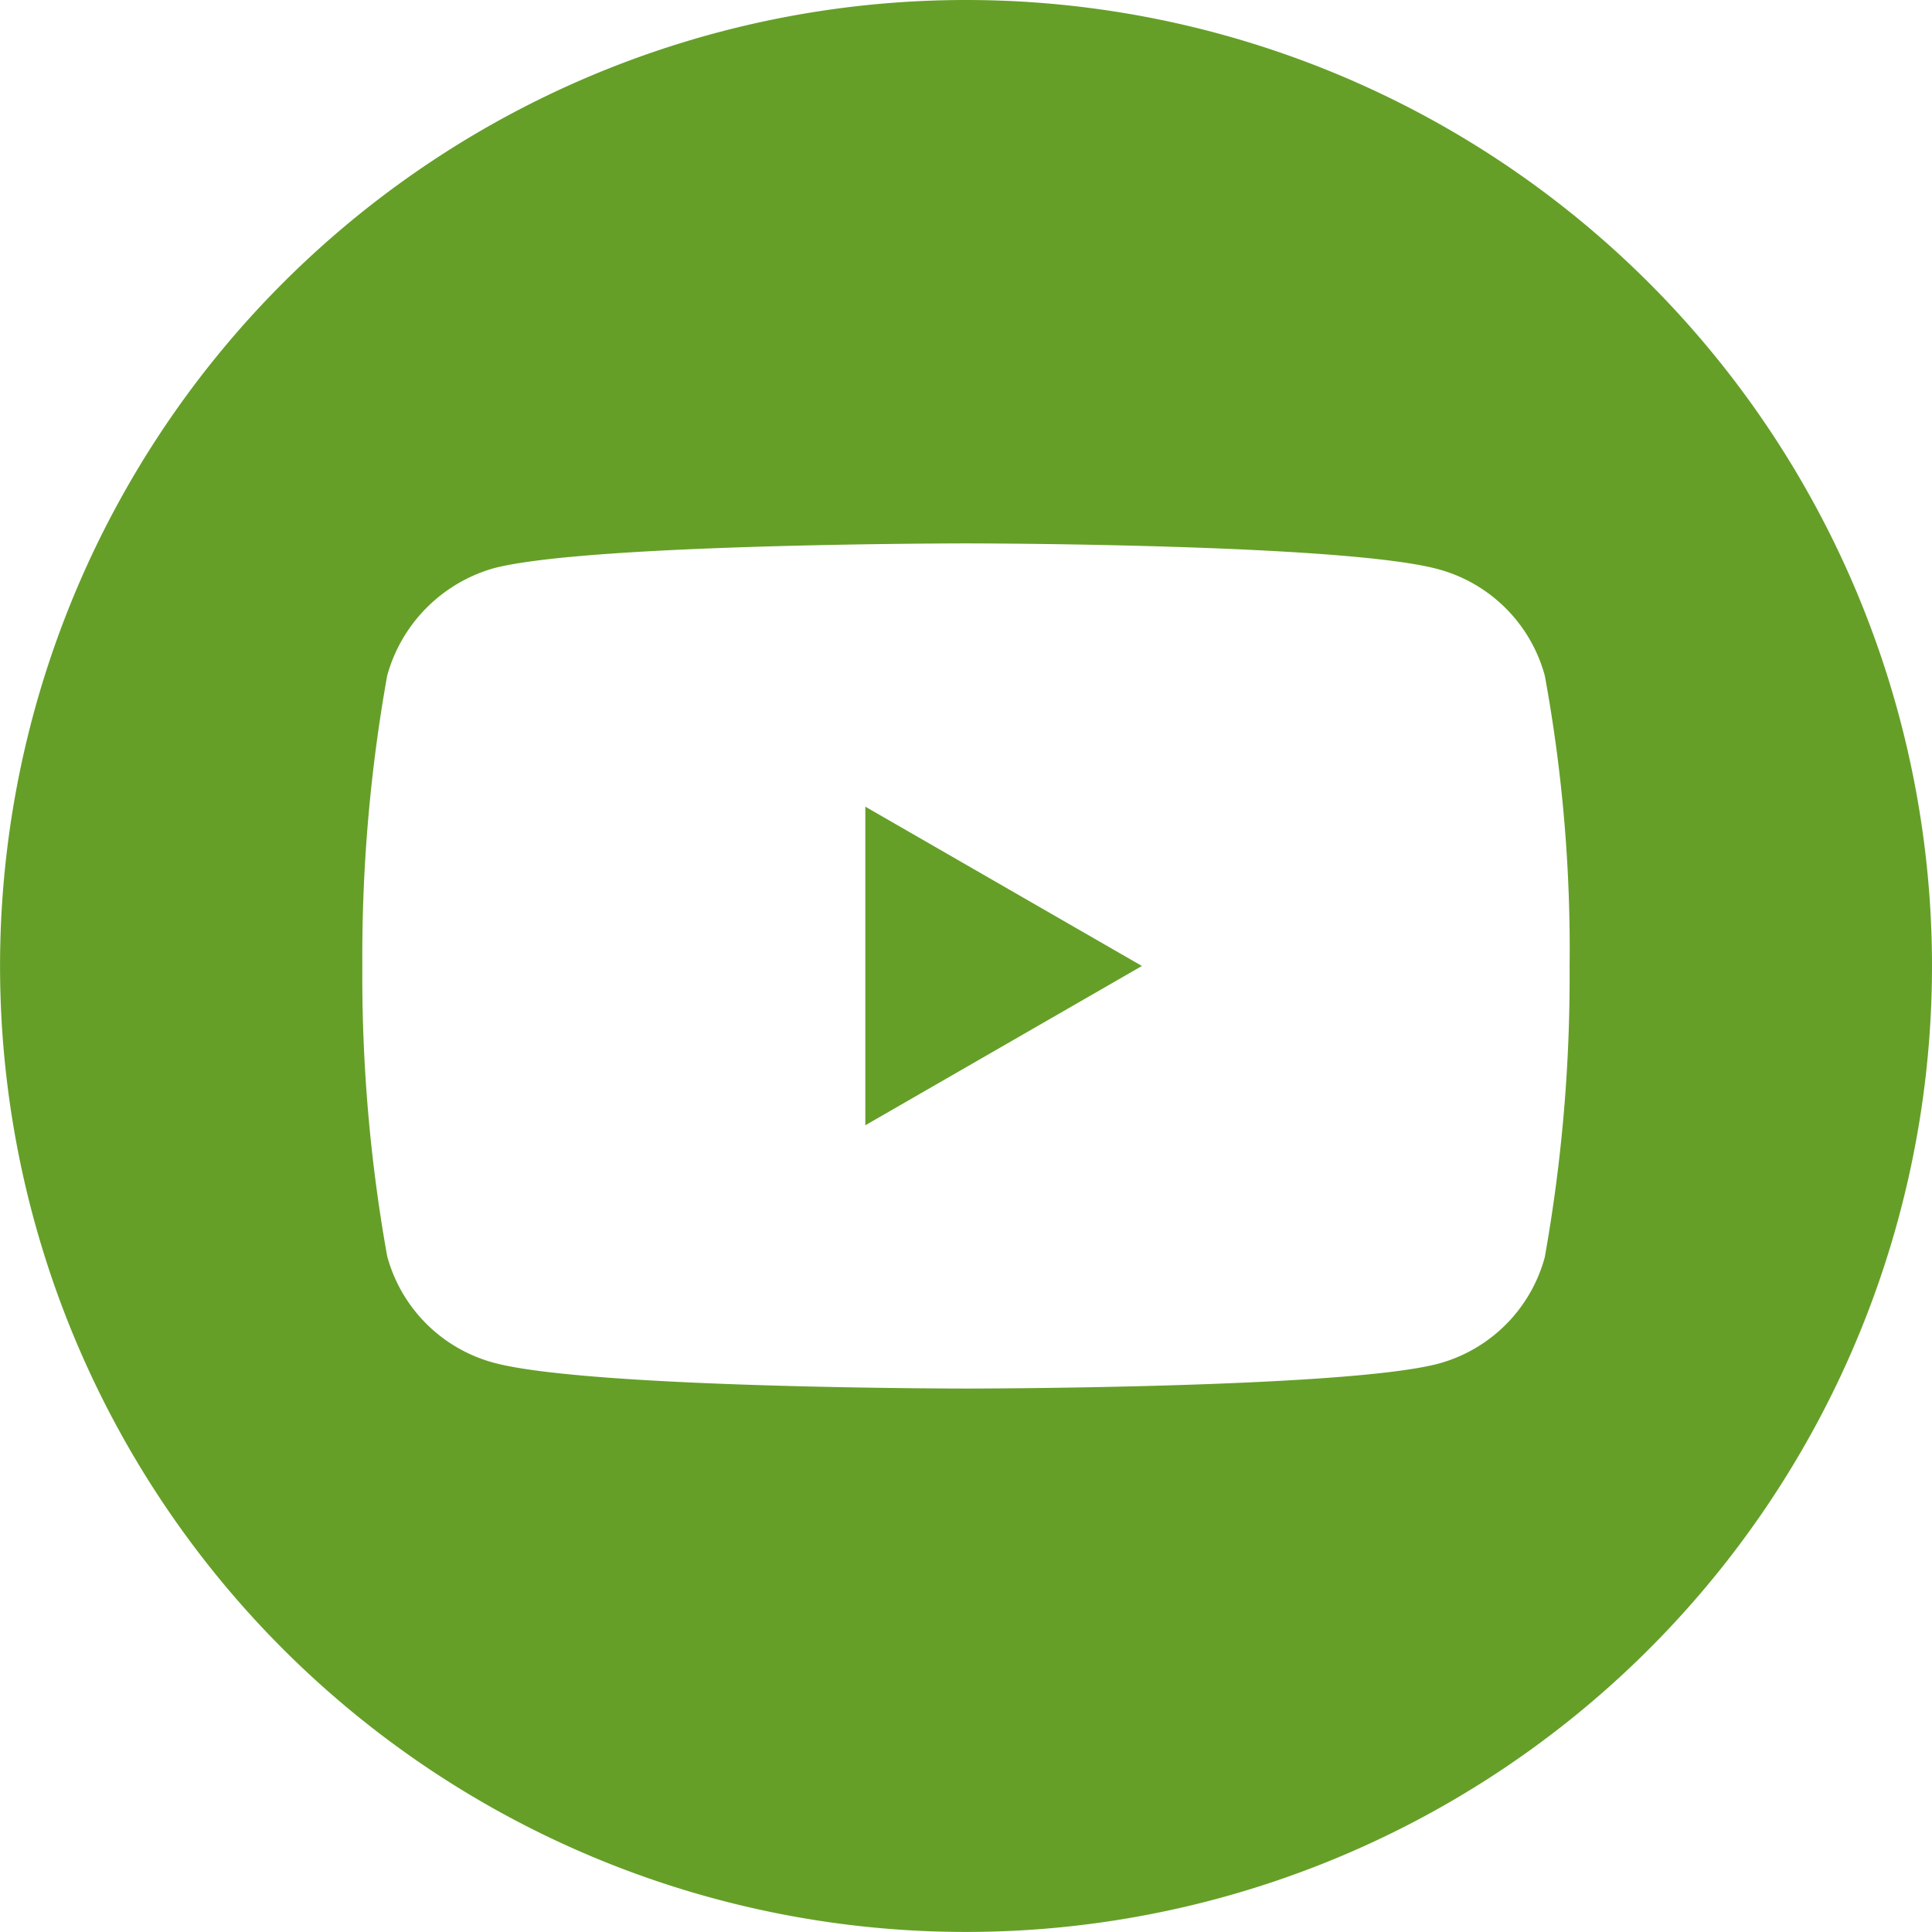
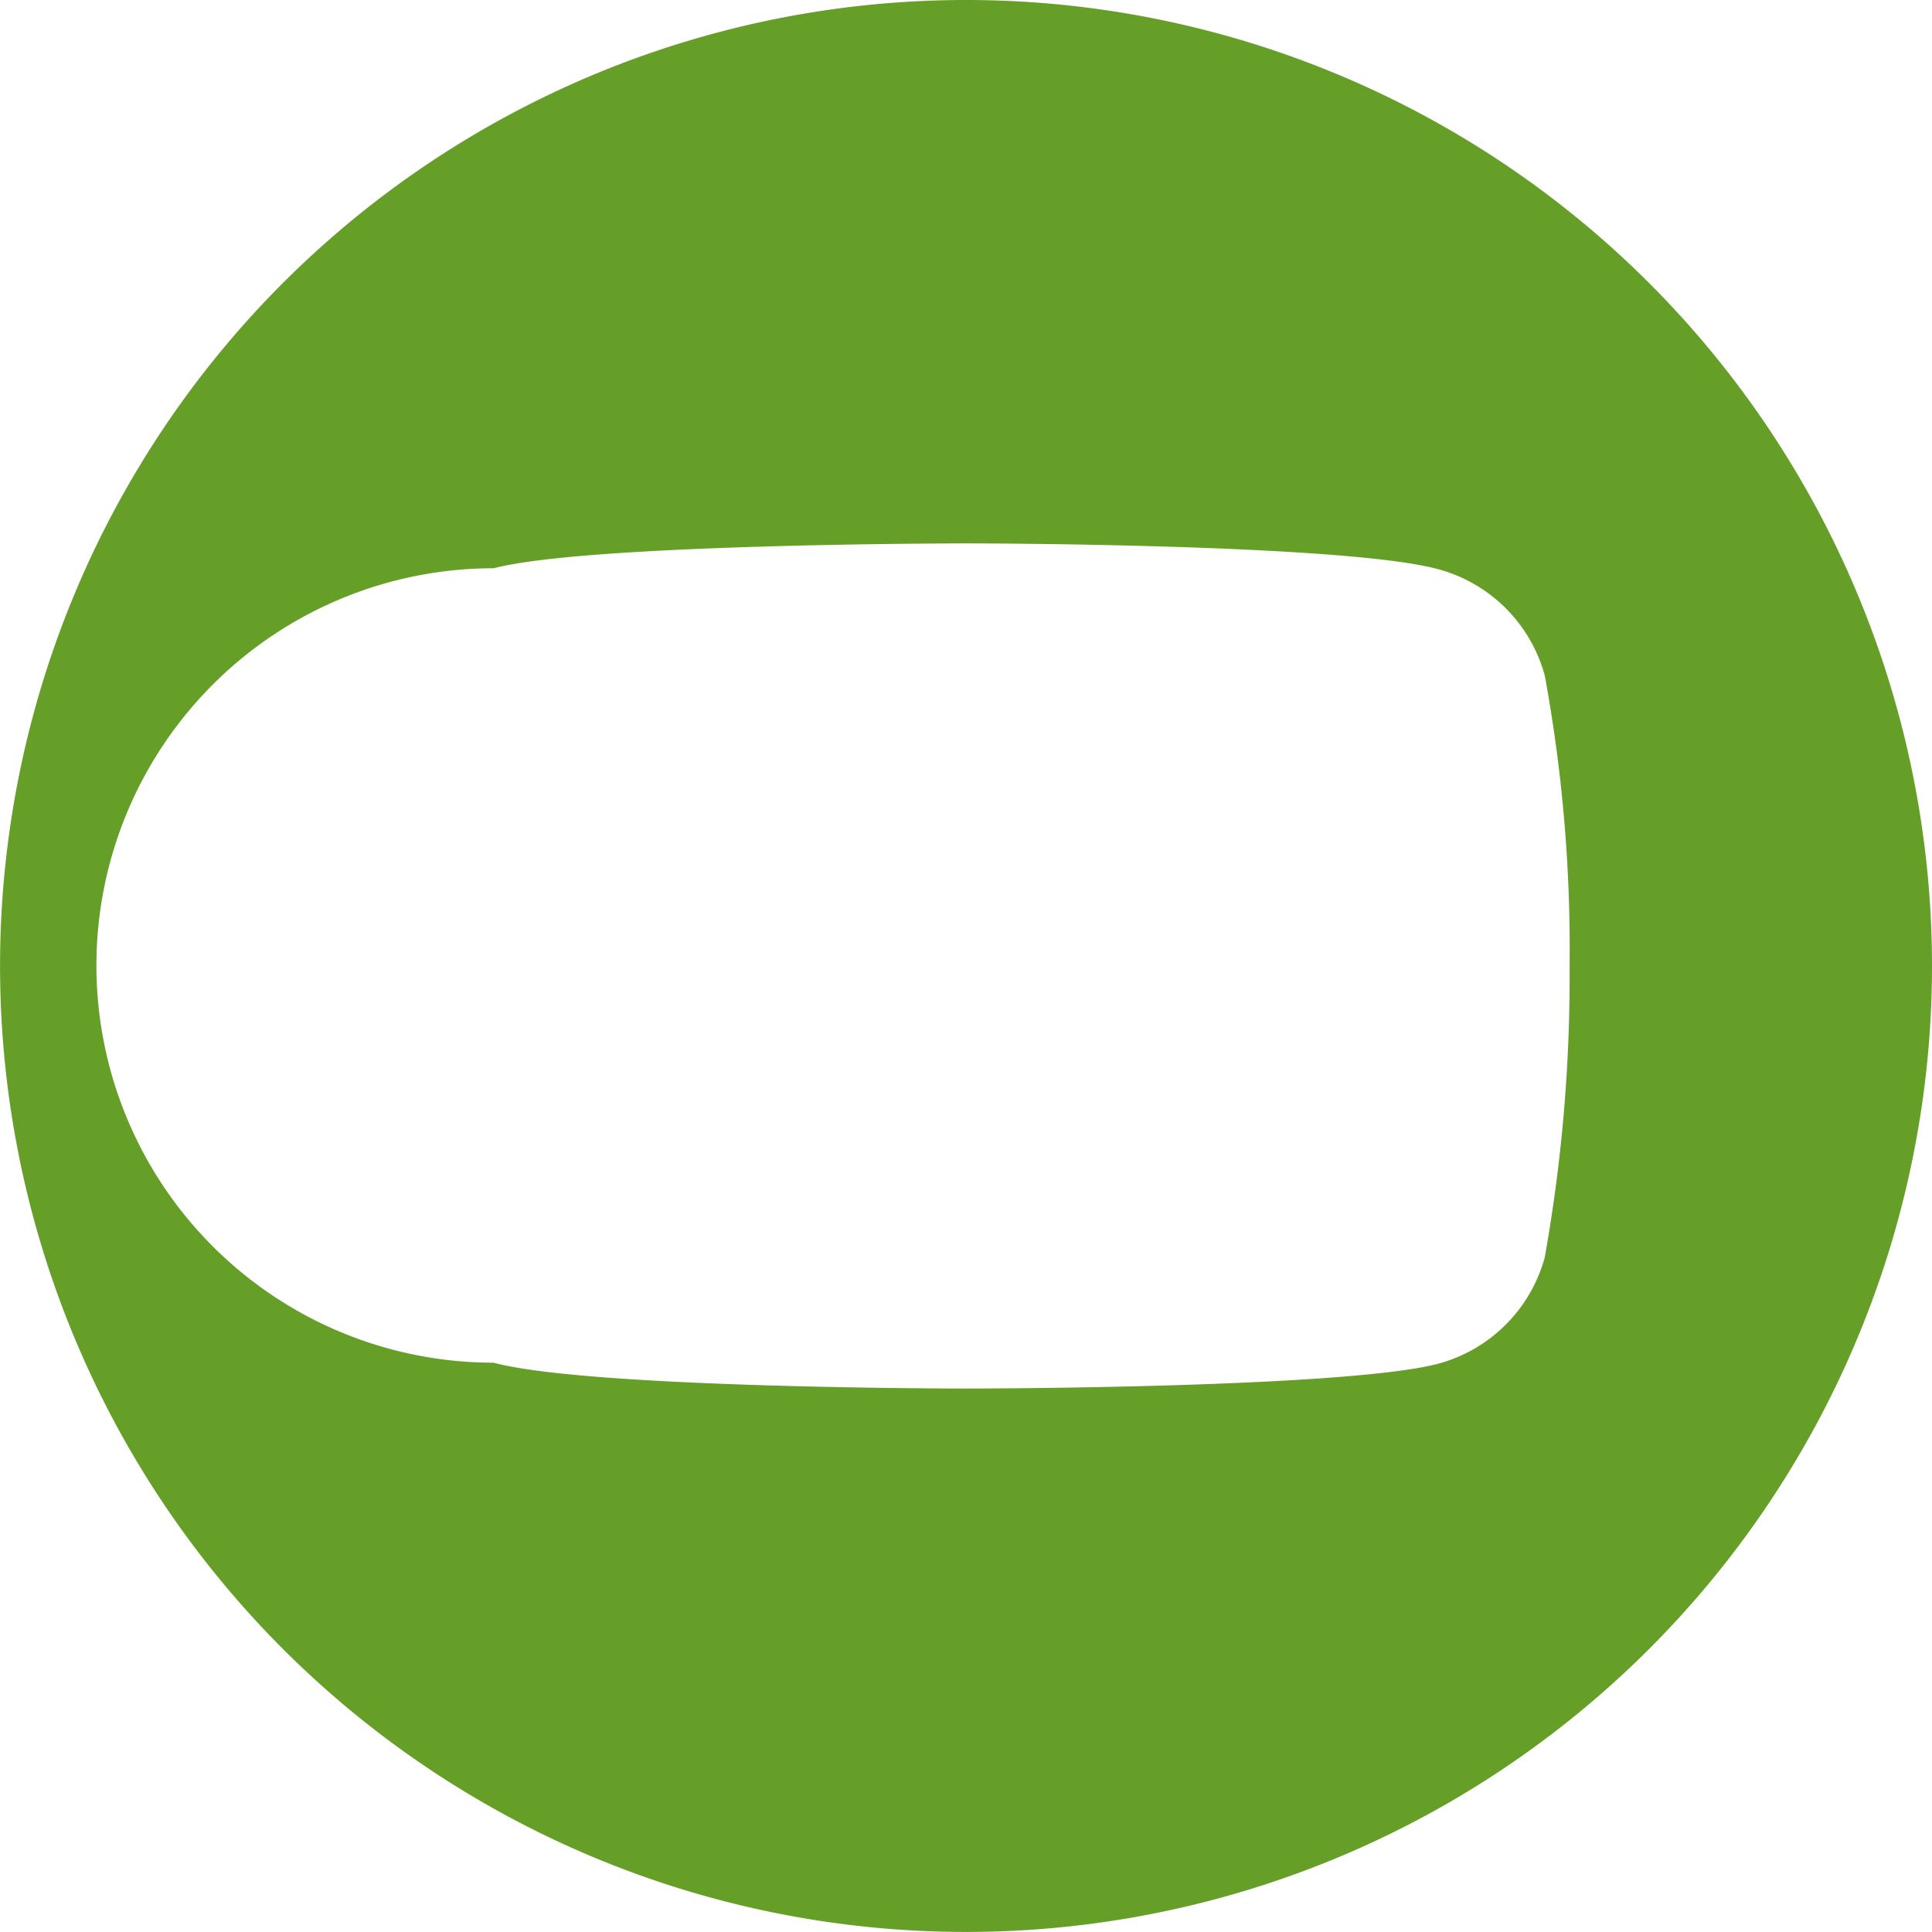
<svg xmlns="http://www.w3.org/2000/svg" id="youtube" width="35.053" height="35.053" viewBox="0 0 35.053 35.053">
-   <path id="Path_260" data-name="Path 260" d="M224.113,213.819l5.018-2.89-5.018-2.89Zm0,0" transform="translate(-208.413 -193.403)" fill="#659f28" />
-   <path id="Path_261" data-name="Path 261" d="M17.526,0A17.526,17.526,0,1,0,35.053,17.526,17.528,17.528,0,0,0,17.526,0ZM28.478,17.544a28.927,28.927,0,0,1-.451,5.268,2.744,2.744,0,0,1-1.931,1.93c-1.714.451-8.57.451-8.57.451s-6.838,0-8.57-.469a2.745,2.745,0,0,1-1.931-1.931,28.8,28.8,0,0,1-.451-5.268,28.908,28.908,0,0,1,.451-5.268A2.8,2.8,0,0,1,8.957,10.31c1.714-.451,8.57-.451,8.57-.451s6.856,0,8.57.469a2.745,2.745,0,0,1,1.931,1.931A27.451,27.451,0,0,1,28.478,17.544Zm0,0" fill="#659f28" />
+   <path id="Path_261" data-name="Path 261" d="M17.526,0A17.526,17.526,0,1,0,35.053,17.526,17.528,17.528,0,0,0,17.526,0ZM28.478,17.544a28.927,28.927,0,0,1-.451,5.268,2.744,2.744,0,0,1-1.931,1.93c-1.714.451-8.57.451-8.57.451s-6.838,0-8.57-.469A2.8,2.8,0,0,1,8.957,10.31c1.714-.451,8.57-.451,8.57-.451s6.856,0,8.57.469a2.745,2.745,0,0,1,1.931,1.931A27.451,27.451,0,0,1,28.478,17.544Zm0,0" fill="#659f28" />
</svg>